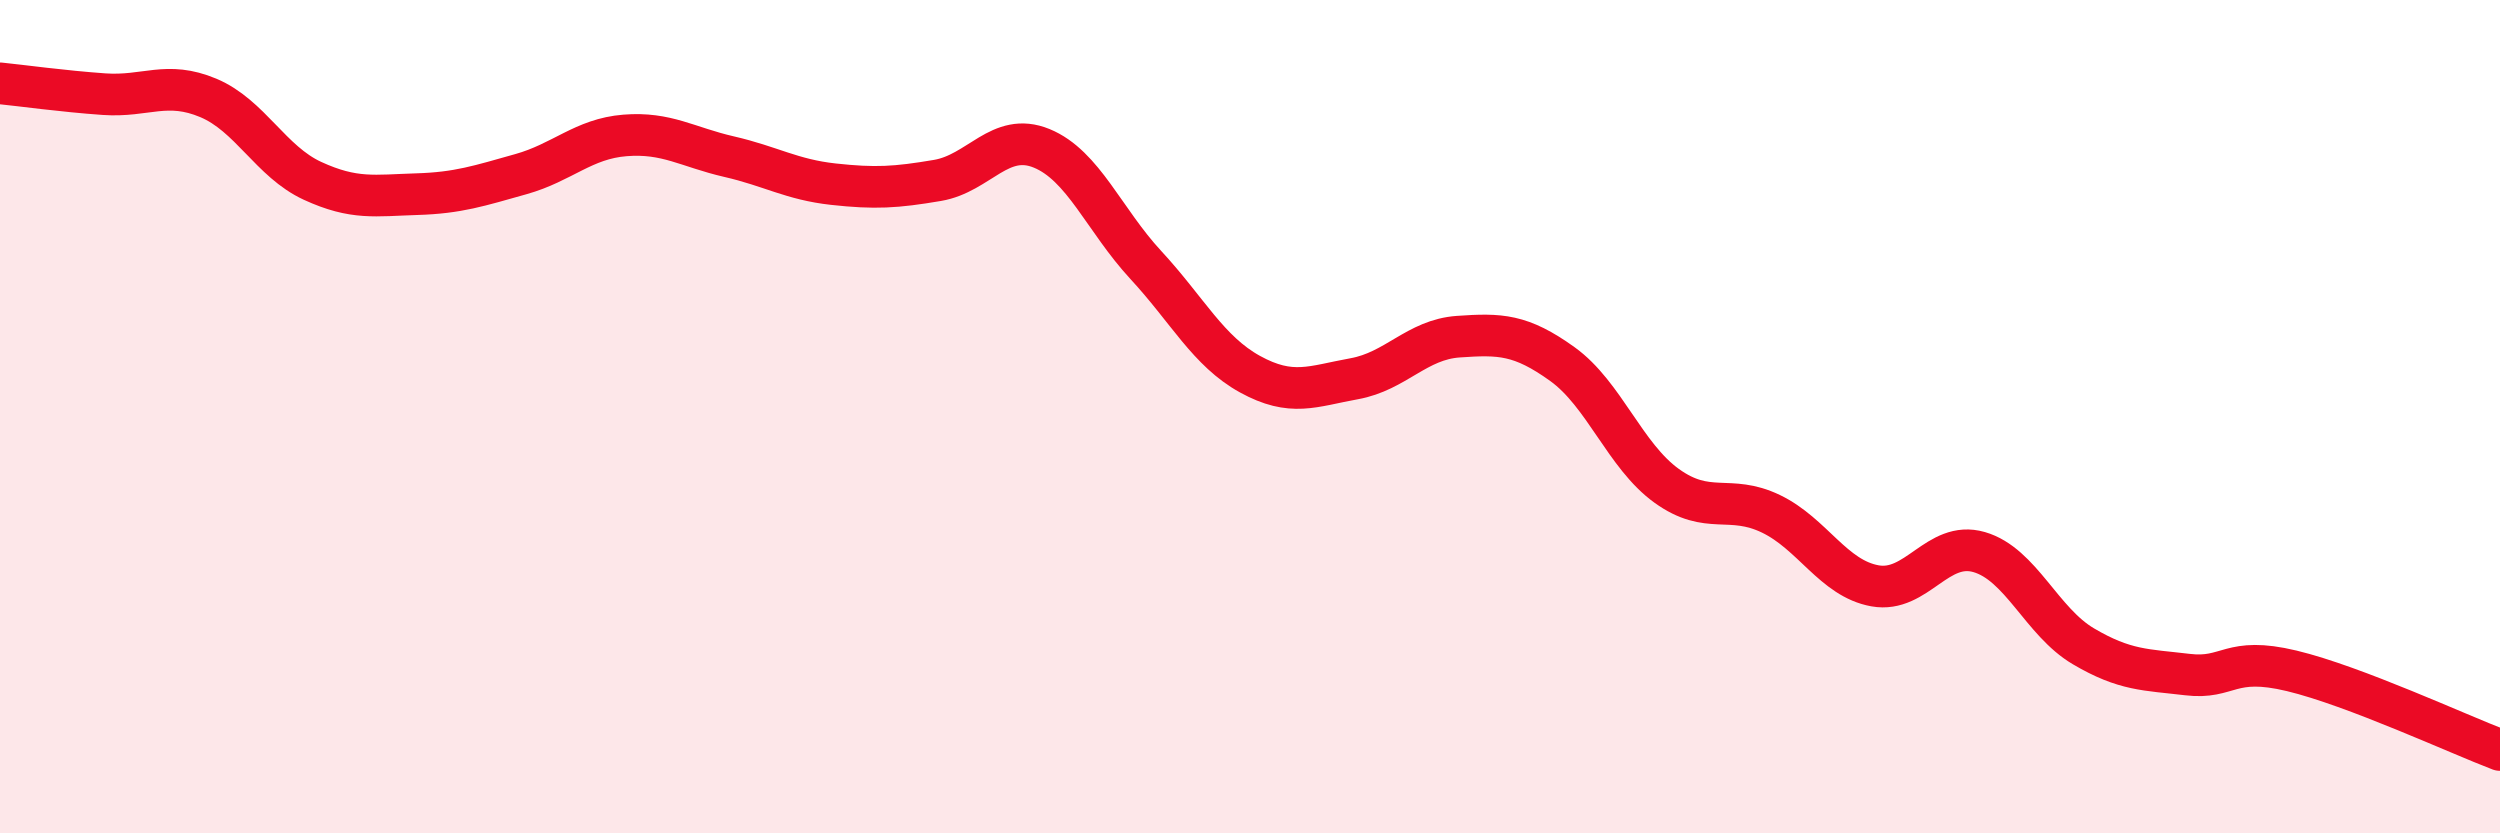
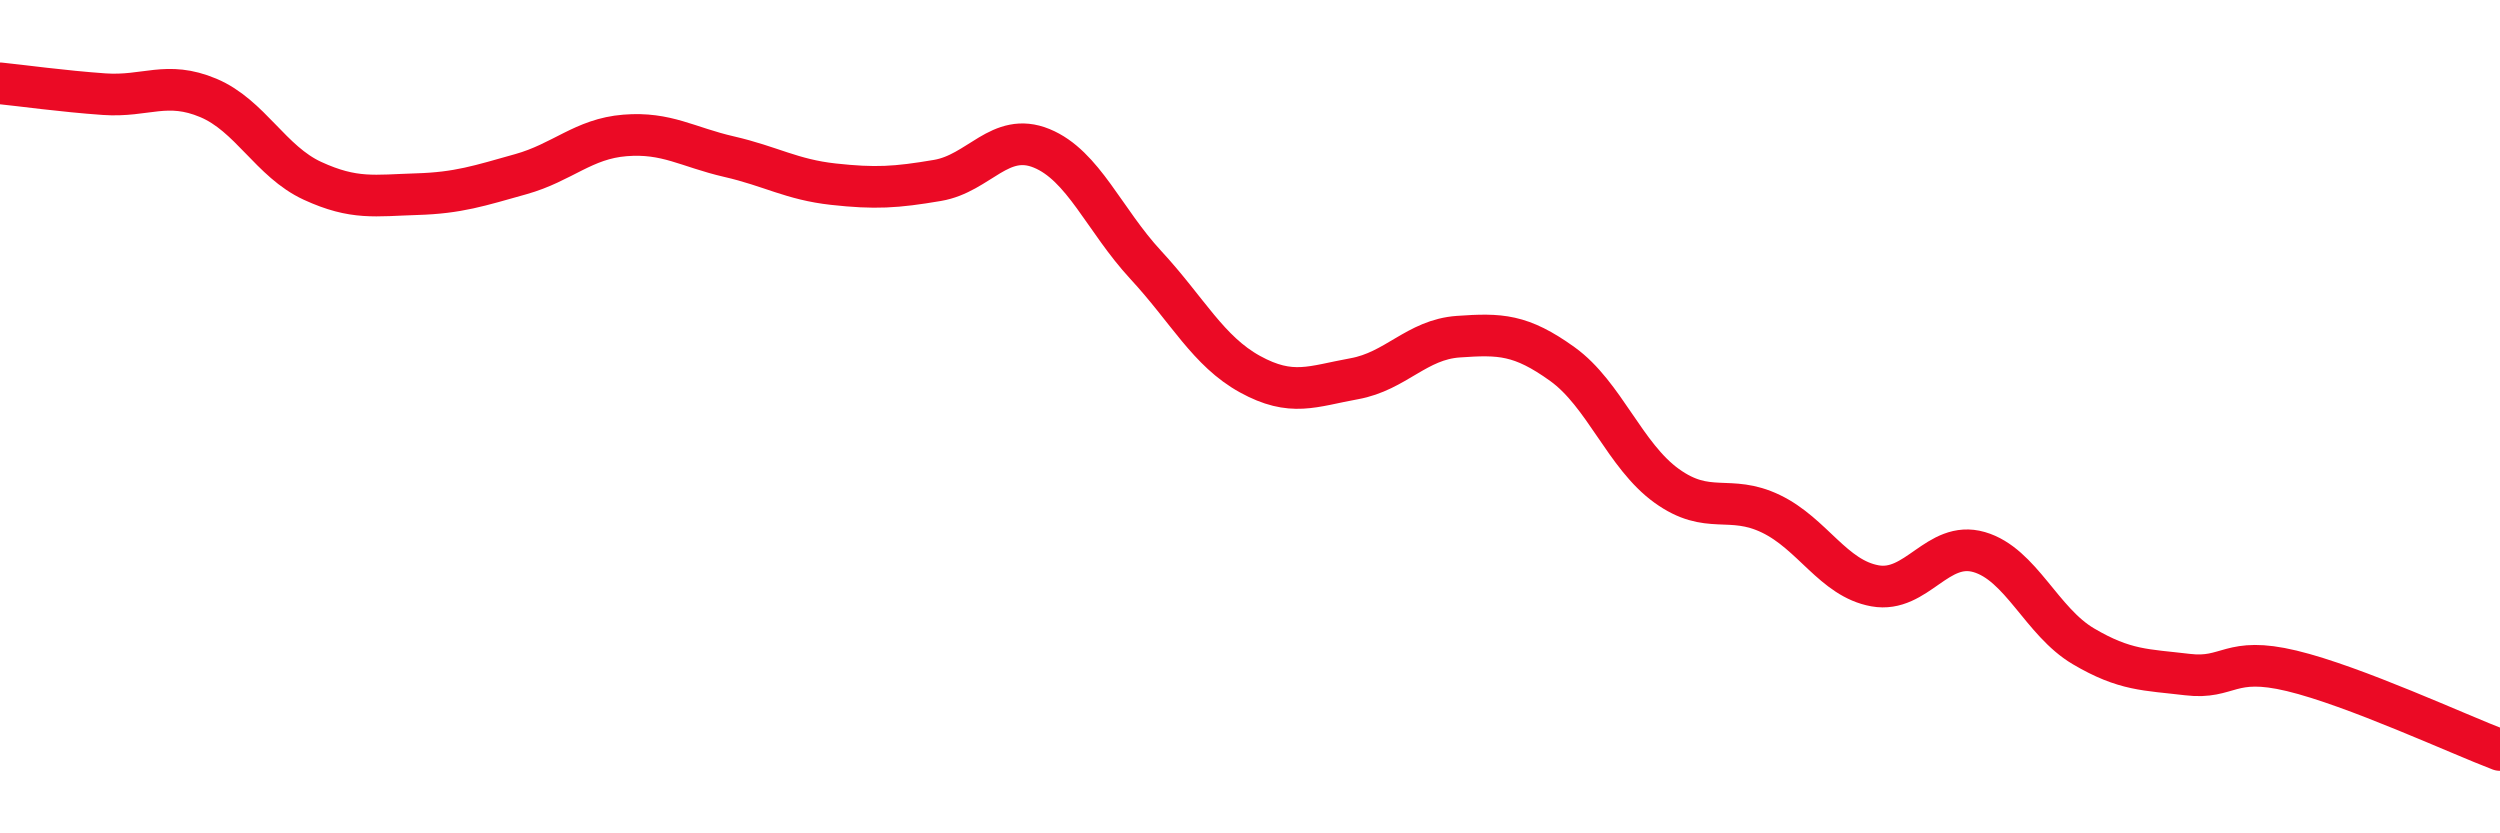
<svg xmlns="http://www.w3.org/2000/svg" width="60" height="20" viewBox="0 0 60 20">
-   <path d="M 0,2 C 0.5,2.05 1.5,2.19 2.5,2.26 C 3.5,2.33 4,1.93 5,2.35 C 6,2.77 6.5,3.88 7.5,4.34 C 8.5,4.8 9,4.69 10,4.66 C 11,4.63 11.5,4.46 12.5,4.18 C 13.5,3.9 14,3.33 15,3.25 C 16,3.17 16.5,3.53 17.5,3.76 C 18.5,3.99 19,4.31 20,4.42 C 21,4.53 21.5,4.5 22.5,4.33 C 23.5,4.16 24,3.15 25,3.56 C 26,3.97 26.5,5.28 27.5,6.36 C 28.5,7.44 29,8.43 30,8.98 C 31,9.53 31.5,9.27 32.5,9.09 C 33.5,8.91 34,8.15 35,8.08 C 36,8.01 36.5,8.02 37.5,8.74 C 38.5,9.46 39,10.94 40,11.66 C 41,12.38 41.5,11.85 42.5,12.33 C 43.5,12.81 44,13.88 45,14.06 C 46,14.24 46.5,12.96 47.5,13.25 C 48.5,13.54 49,14.92 50,15.51 C 51,16.1 51.5,16.07 52.5,16.19 C 53.5,16.31 53.5,15.74 55,16.1 C 56.5,16.46 59,17.62 60,18L60 20L0 20Z" fill="#EB0A25" opacity="0.1" stroke-linecap="round" stroke-linejoin="round" />
  <path d="M 0,2 C 0.5,2.05 1.5,2.19 2.5,2.26 C 3.5,2.33 4,1.93 5,2.35 C 6,2.77 6.5,3.88 7.5,4.34 C 8.5,4.8 9,4.69 10,4.66 C 11,4.63 11.5,4.46 12.5,4.18 C 13.5,3.9 14,3.33 15,3.25 C 16,3.17 16.5,3.53 17.5,3.76 C 18.5,3.99 19,4.31 20,4.42 C 21,4.53 21.5,4.5 22.5,4.33 C 23.5,4.16 24,3.15 25,3.56 C 26,3.97 26.5,5.28 27.5,6.36 C 28.5,7.44 29,8.43 30,8.98 C 31,9.53 31.5,9.27 32.5,9.09 C 33.5,8.91 34,8.15 35,8.08 C 36,8.01 36.5,8.02 37.5,8.74 C 38.5,9.46 39,10.94 40,11.66 C 41,12.38 41.5,11.85 42.5,12.33 C 43.5,12.81 44,13.88 45,14.06 C 46,14.24 46.5,12.96 47.5,13.25 C 48.5,13.54 49,14.92 50,15.51 C 51,16.1 51.5,16.07 52.5,16.19 C 53.5,16.31 53.5,15.74 55,16.1 C 56.5,16.46 59,17.62 60,18" stroke="#EB0A25" stroke-width="1" fill="none" stroke-linecap="round" stroke-linejoin="round" />
</svg>